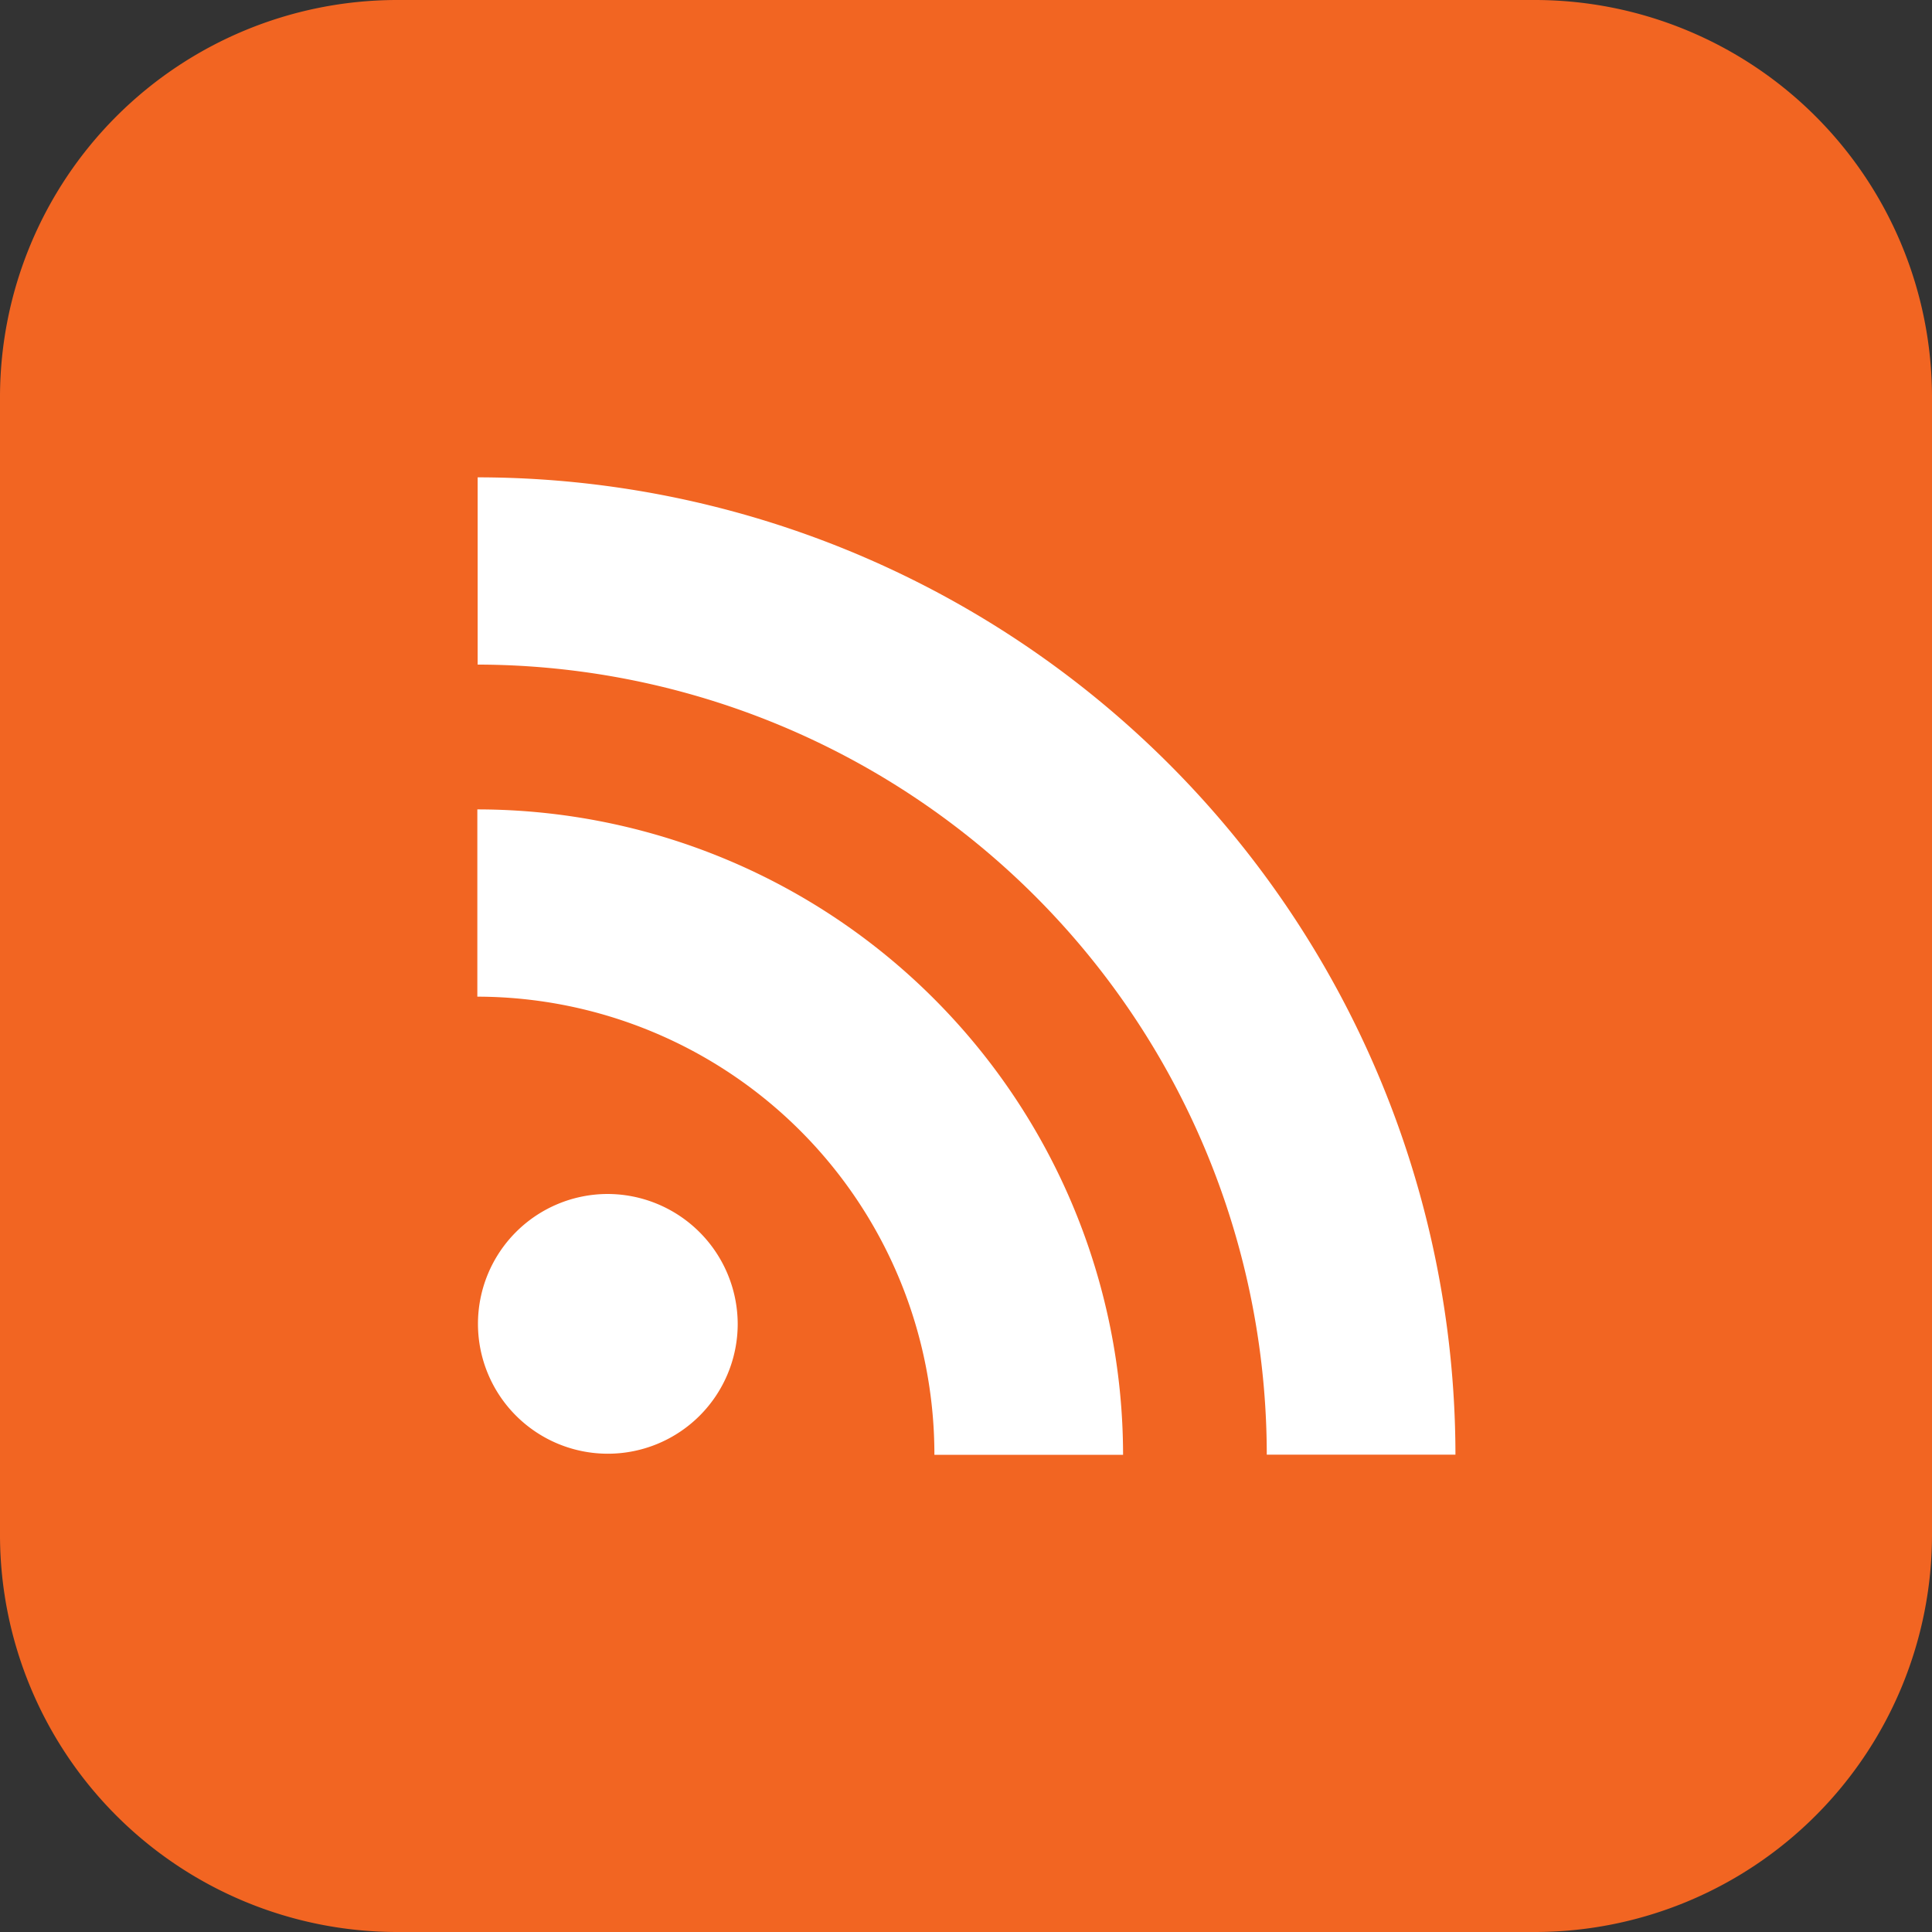
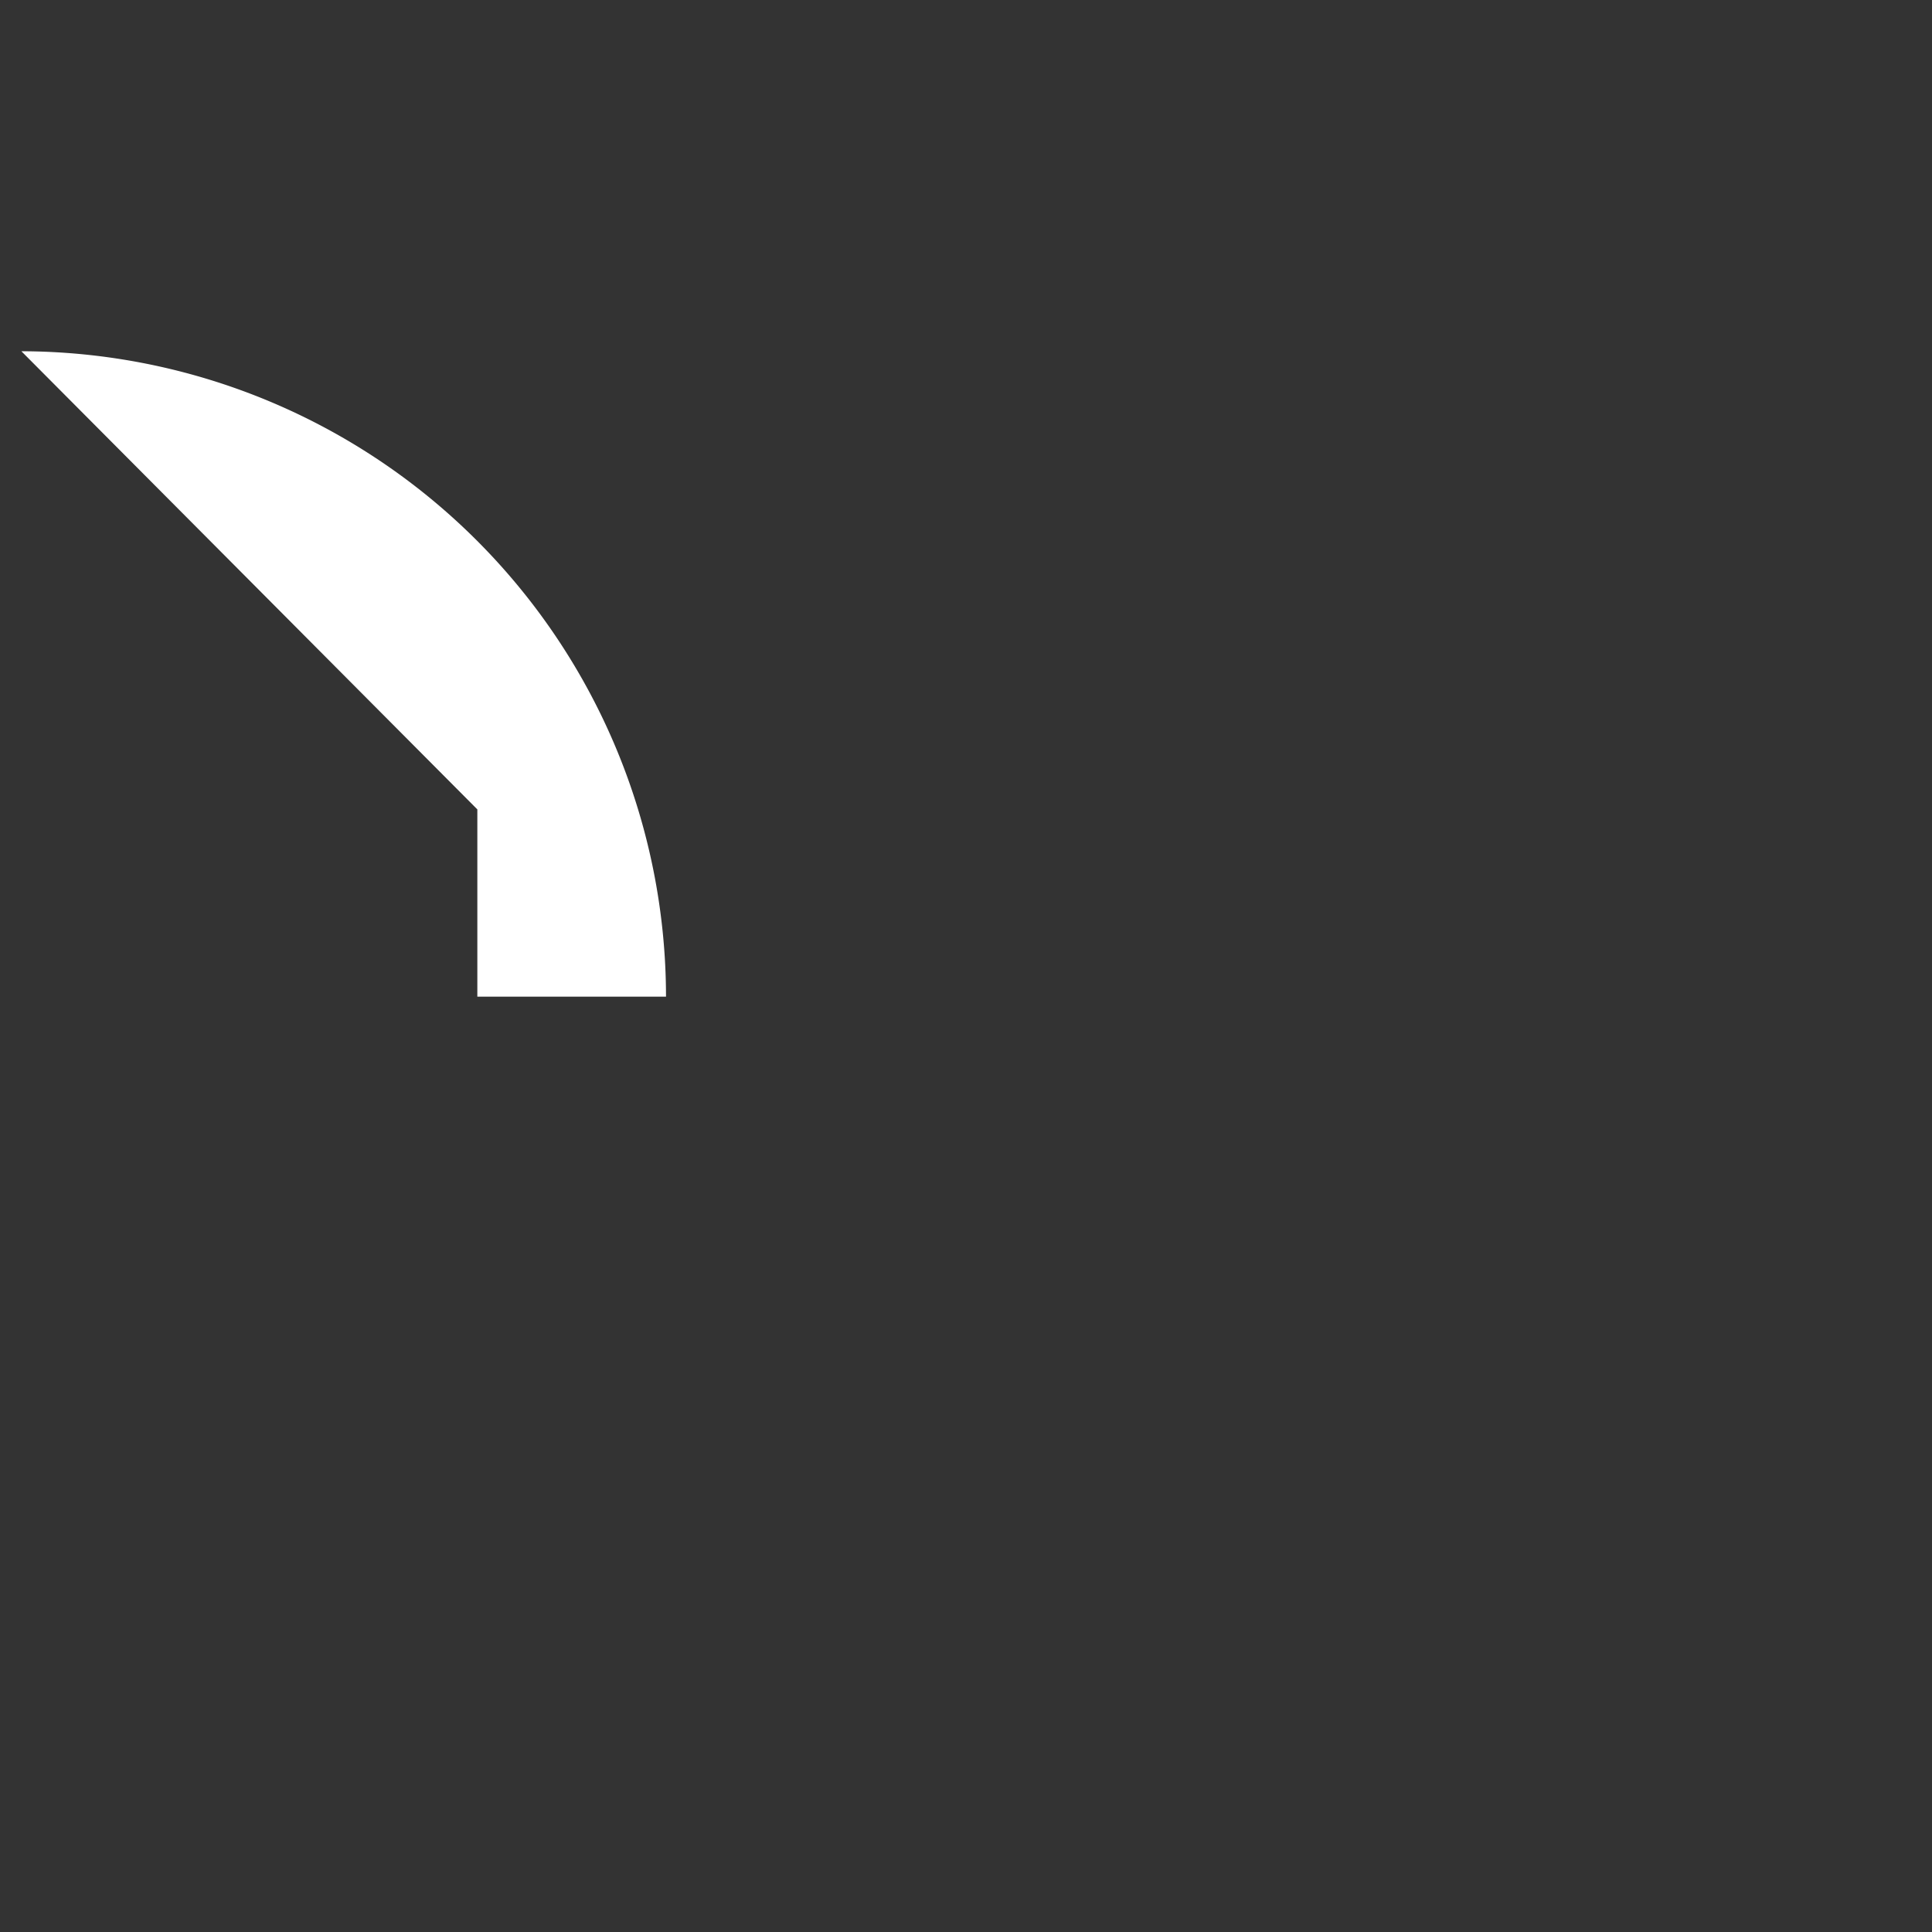
<svg xmlns="http://www.w3.org/2000/svg" id="Layer_1" data-name="Layer 1" viewBox="0 0 122.88 122.88">
  <rect x="0" y="0" width="122.88" height="122.88" fill="#333333" stroke="none" />
  <defs>
    <style>.cls-1{fill:#f26522;}.cls-1,.cls-2{fill-rule:evenodd;}.cls-2{fill:#fff;}</style>
  </defs>
  <title>rss-square-color</title>
-   <path class="cls-1" d="M25.2,0H97.68a25.27,25.27,0,0,1,25.2,25.2V97.68a25.27,25.27,0,0,1-25.2,25.2H25.2A25.27,25.27,0,0,1,0,97.68V25.2A25.27,25.27,0,0,1,25.2,0Z" />
-   <path class="cls-2" d="M30.38,30.35V42.27A50.29,50.29,0,0,1,80.57,92.52h12A62.23,62.23,0,0,0,30.38,30.36Z" />
-   <path class="cls-2" d="M30.36,51.48V63.39A29.12,29.12,0,0,1,59.43,92.53h12a41.09,41.09,0,0,0-41-41.05Z" />
-   <path class="cls-2" d="M38.63,75.94a8.26,8.26,0,1,0,8.29,8.26,8.29,8.29,0,0,0-8.29-8.26Z" />
+   <path class="cls-2" d="M30.36,51.48V63.39h12a41.09,41.09,0,0,0-41-41.05Z" />
</svg>